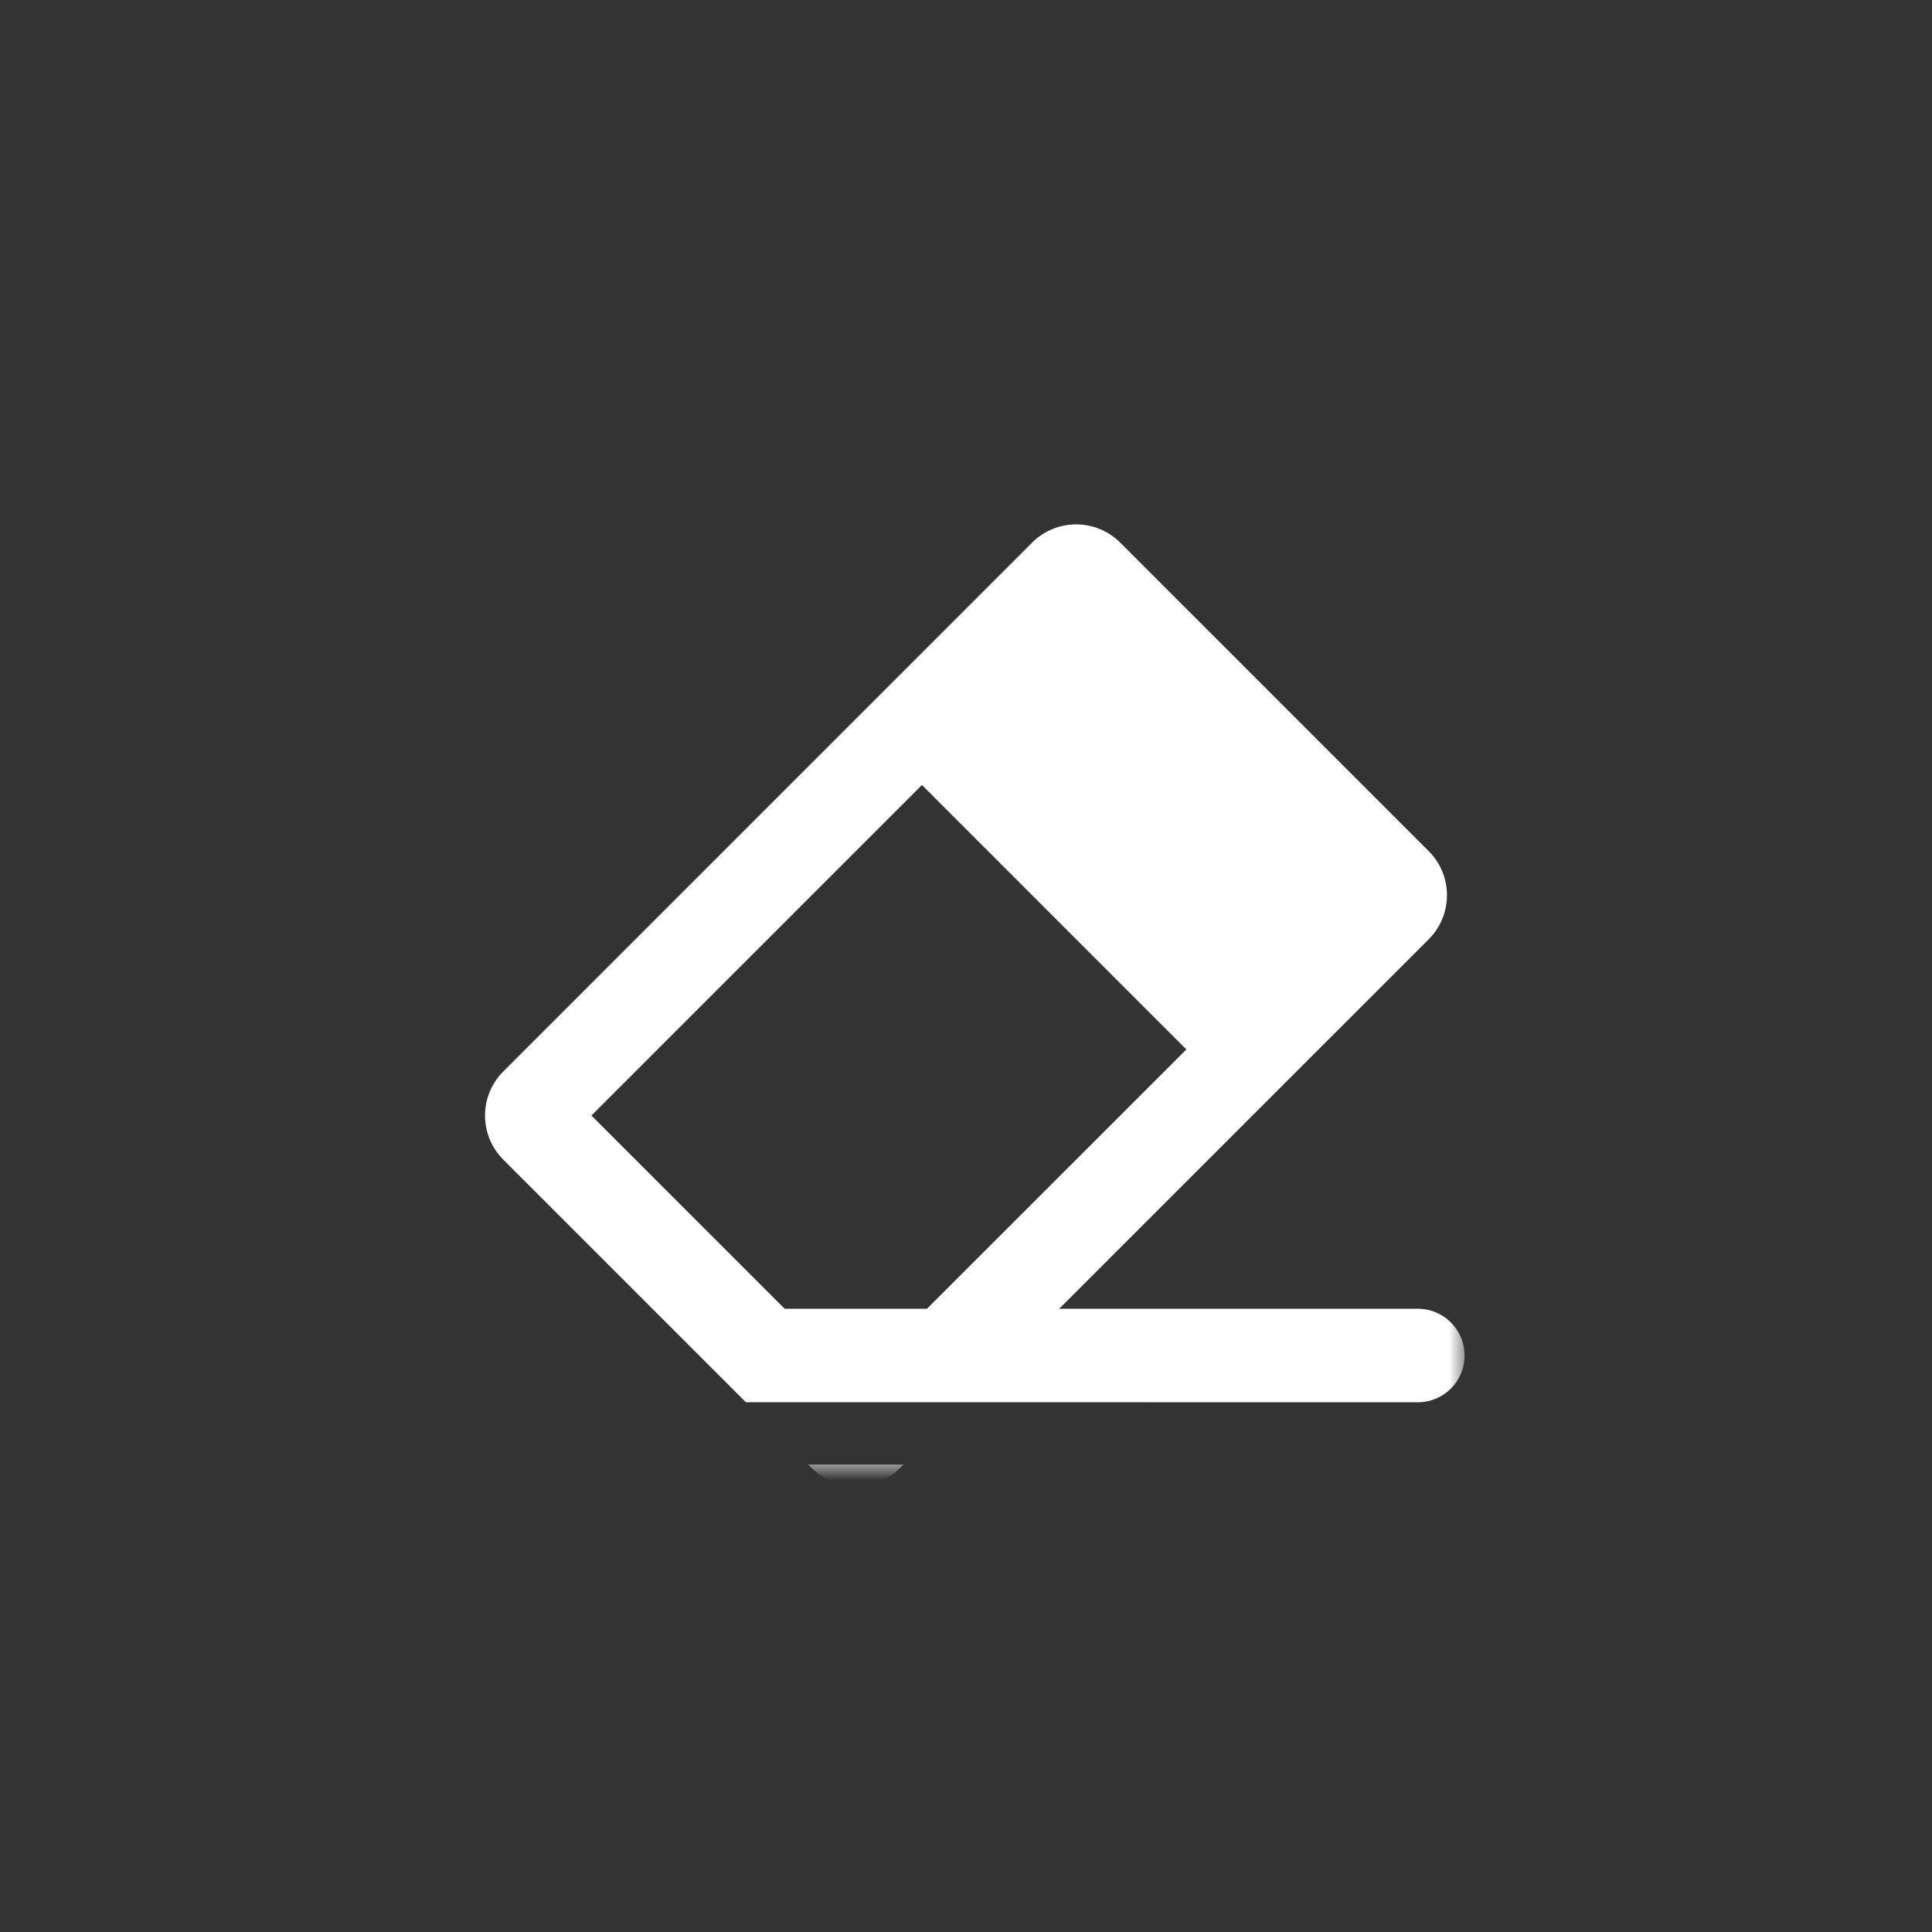
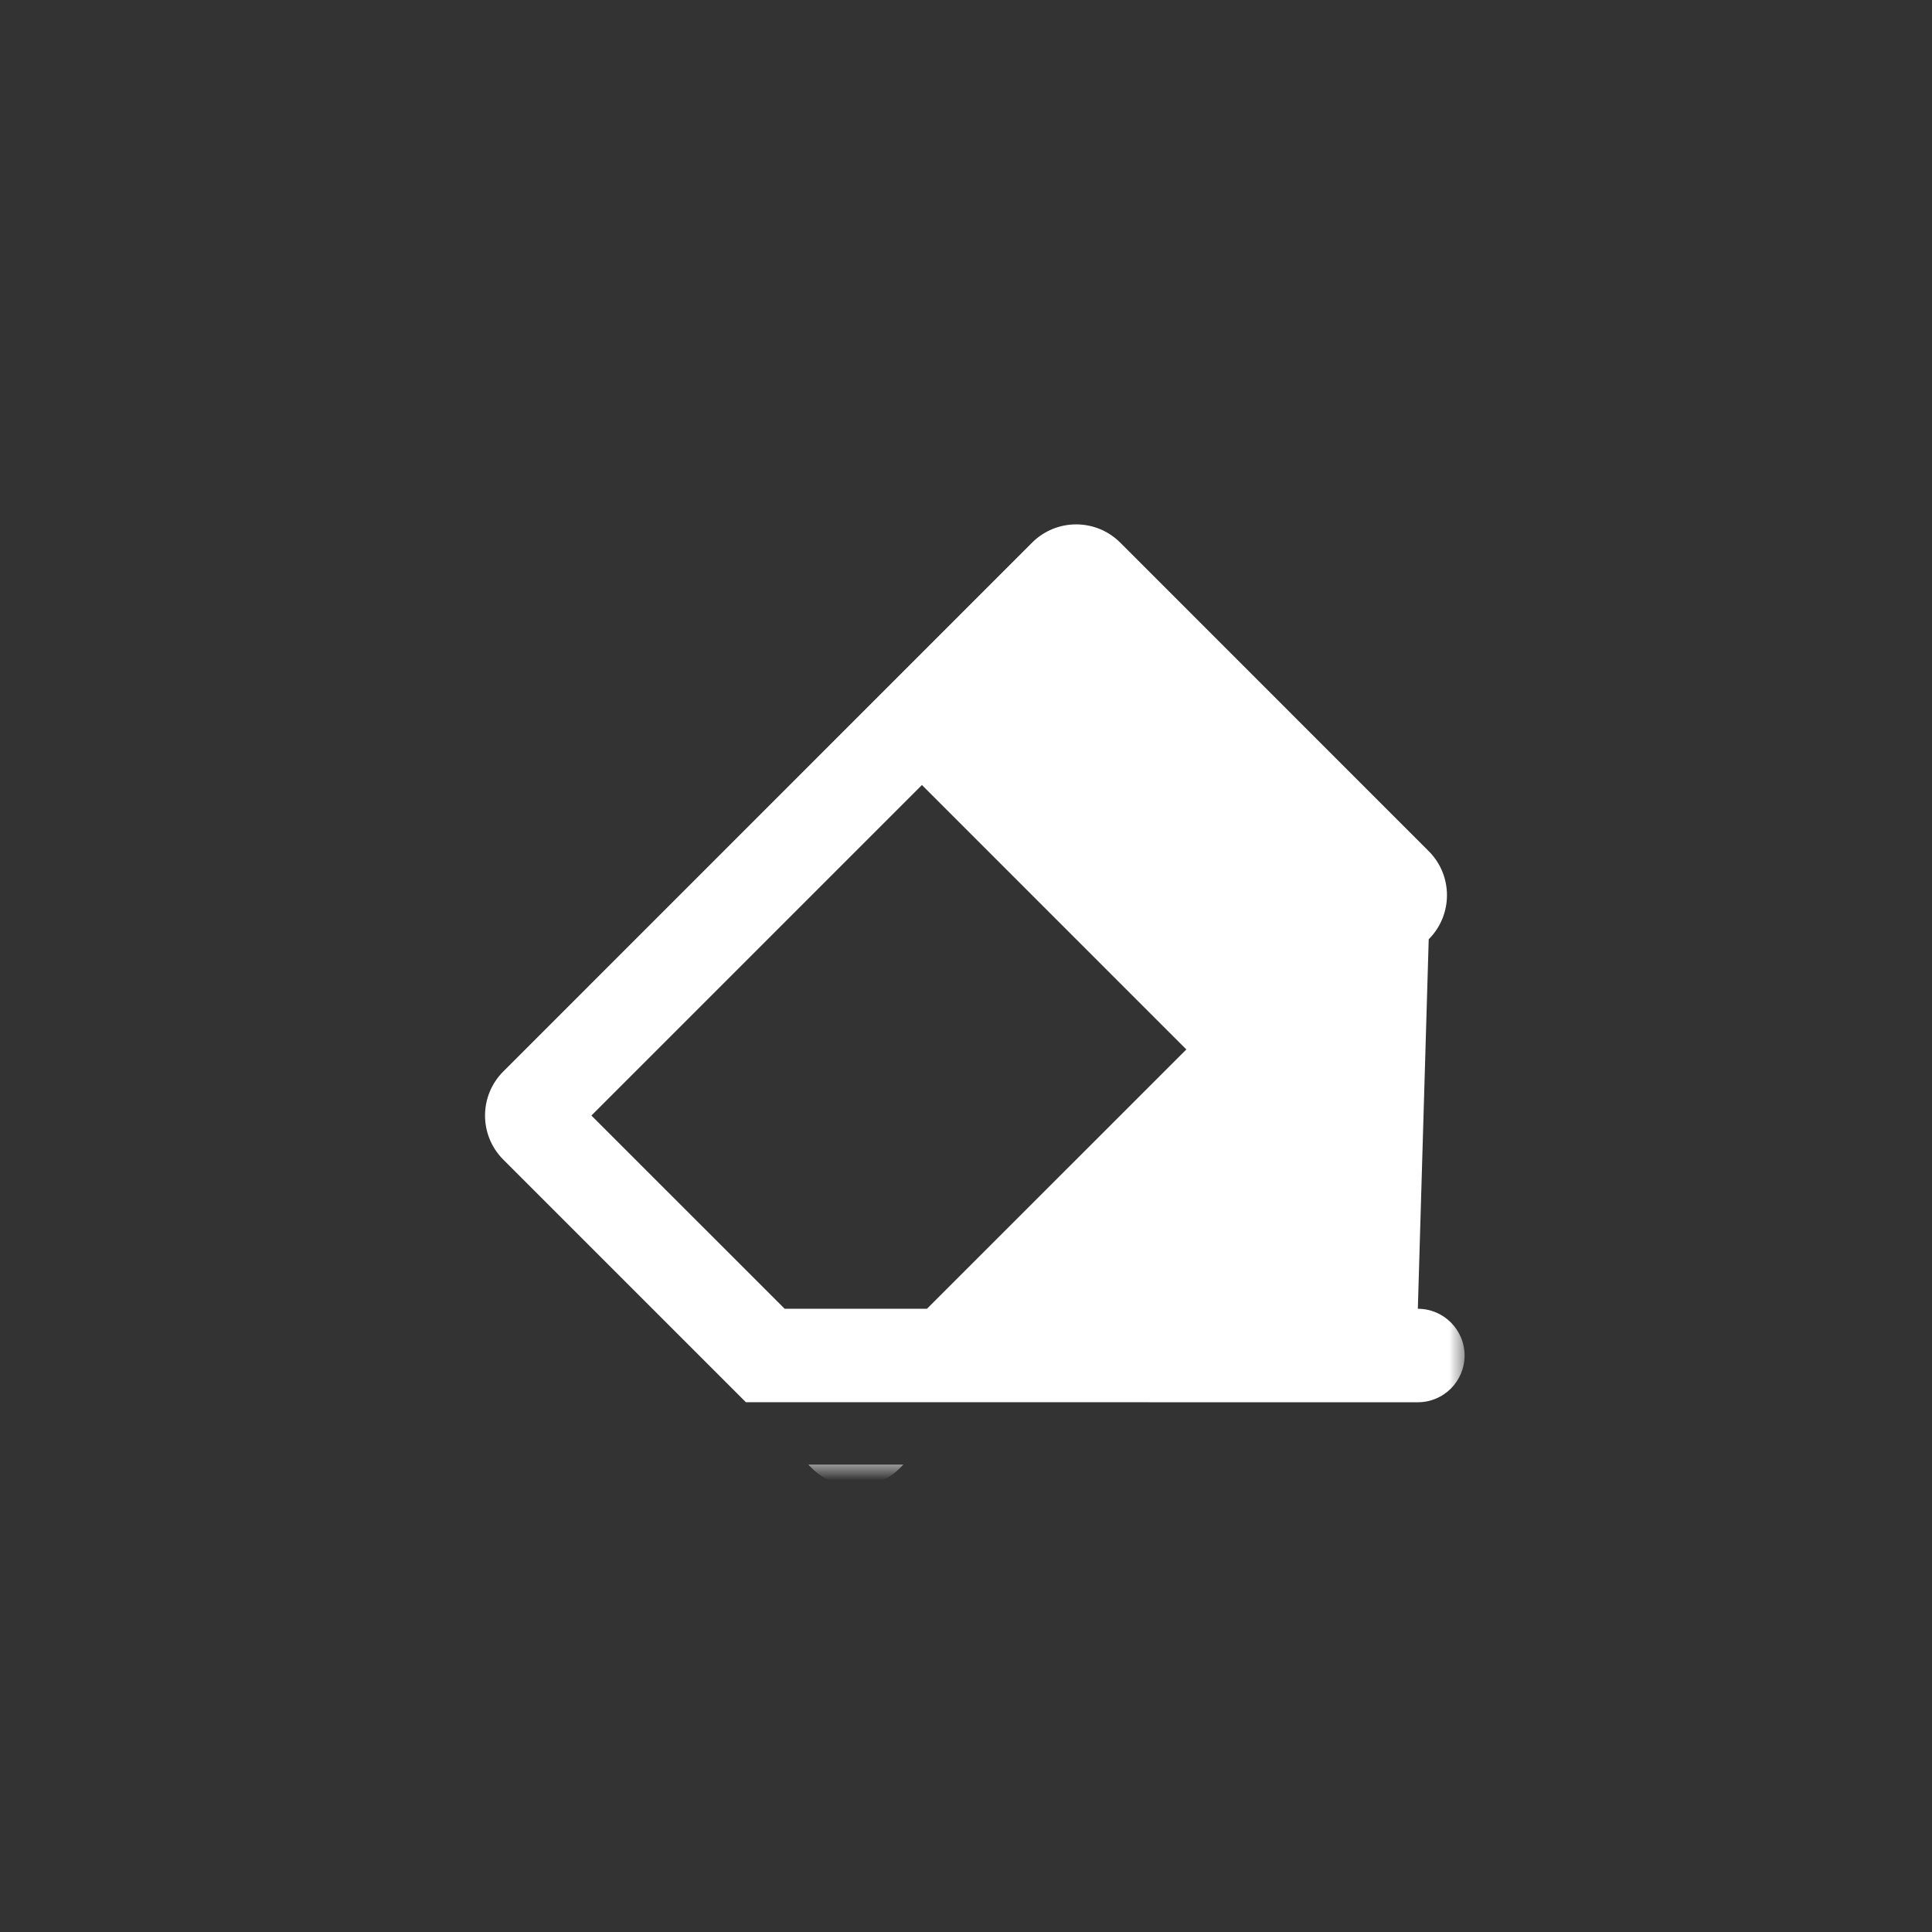
<svg xmlns="http://www.w3.org/2000/svg" height="62px" version="1.1" viewBox="0 0 62 62" width="62px">
  <rect x="0" y="0" width="62" height="62" fill="#333333" stroke="none" />
  <title>icon_水印</title>
  <defs>
    <rect height="32" id="path-1" width="32" x="15" y="15" />
  </defs>
  <g fill="none" fill-rule="evenodd" id="-1" stroke="none" stroke-width="1">
    <g id="icon" transform="translate(-1176, -4834)">
      <g id="" transform="translate(155, 4795)">
        <g id="icon_" transform="translate(1021, 39)">
-           <rect fill="#FFFFFF" height="62" id="" opacity="0" width="62" x="0" y="0" />
          <mask fill="white" id="mask-2">
            <use href="#path-1" />
          </mask>
          <g id="" />
-           <path d="M28.991,46.999 L28.879,47.113 C28.098,47.894 26.831,47.894 26.05,47.113 L25.937,46.999 L28.991,46.999 Z M35.95,17.414 L45.849,27.314 C46.63,28.095 46.63,29.361 45.849,30.142 L33.991,41.999 L45.5,42 C46.328,42 47,42.672 47,43.5 C47,44.328 46.328,45 45.5,45 L23.937,44.999 L16.151,37.213 C15.37,36.432 15.37,35.166 16.151,34.385 L33.121,17.414 C33.902,16.633 35.169,16.633 35.95,17.414 Z M29.586,25.192 L18.979,35.799 L25.18,41.999 L29.748,41.999 L38.071,33.678 L29.586,25.192 Z" fill="#FFFFFF" fill-rule="nonzero" id="" mask="url(#mask-2)" />
+           <path d="M28.991,46.999 L28.879,47.113 C28.098,47.894 26.831,47.894 26.05,47.113 L25.937,46.999 L28.991,46.999 Z M35.95,17.414 L45.849,27.314 C46.63,28.095 46.63,29.361 45.849,30.142 L45.5,42 C46.328,42 47,42.672 47,43.5 C47,44.328 46.328,45 45.5,45 L23.937,44.999 L16.151,37.213 C15.37,36.432 15.37,35.166 16.151,34.385 L33.121,17.414 C33.902,16.633 35.169,16.633 35.95,17.414 Z M29.586,25.192 L18.979,35.799 L25.18,41.999 L29.748,41.999 L38.071,33.678 L29.586,25.192 Z" fill="#FFFFFF" fill-rule="nonzero" id="" mask="url(#mask-2)" />
        </g>
      </g>
    </g>
  </g>
</svg>